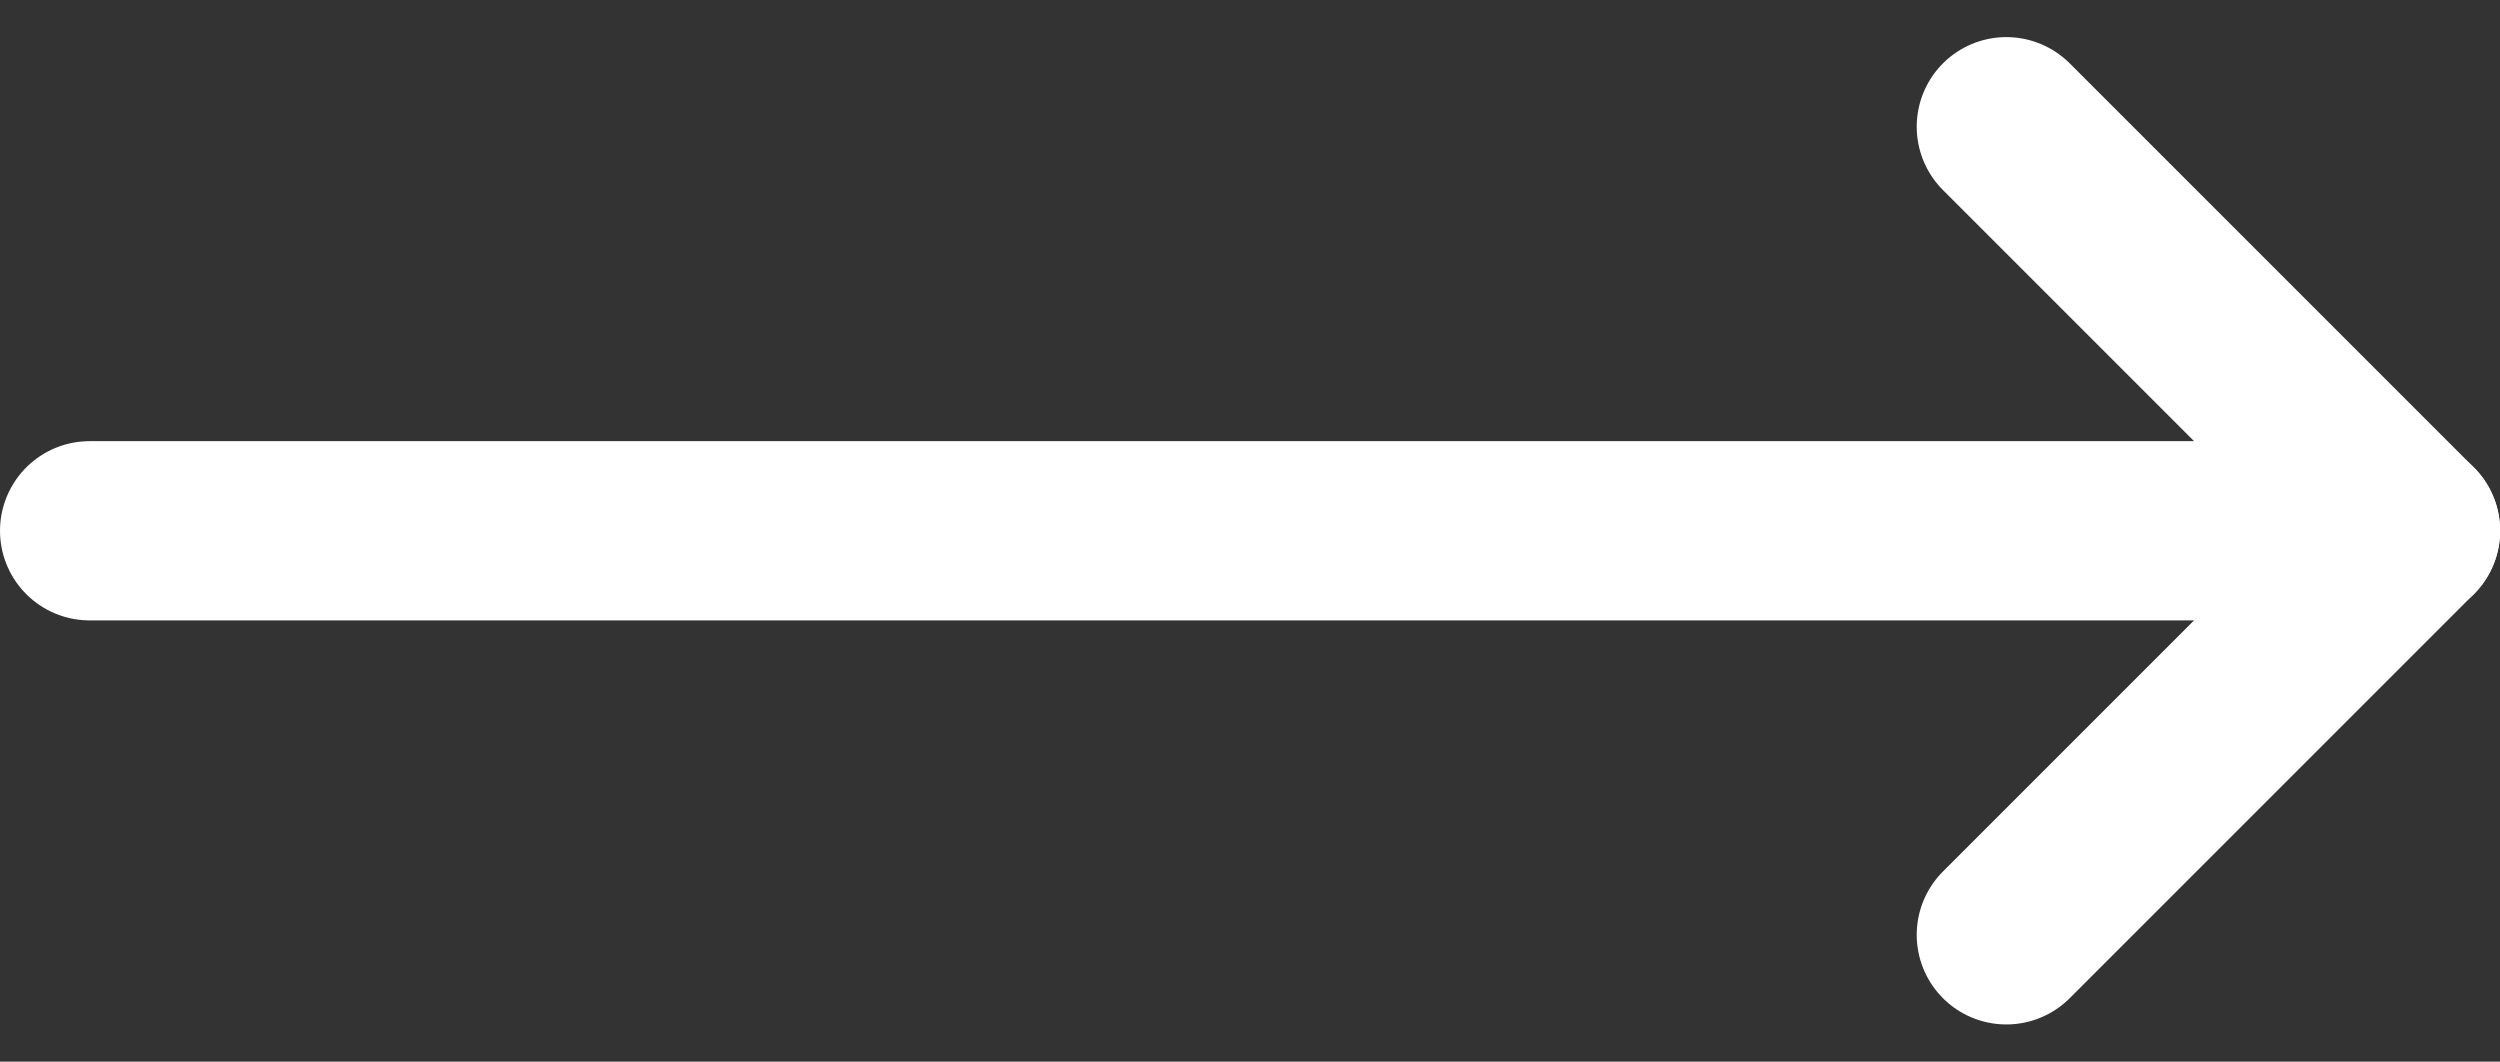
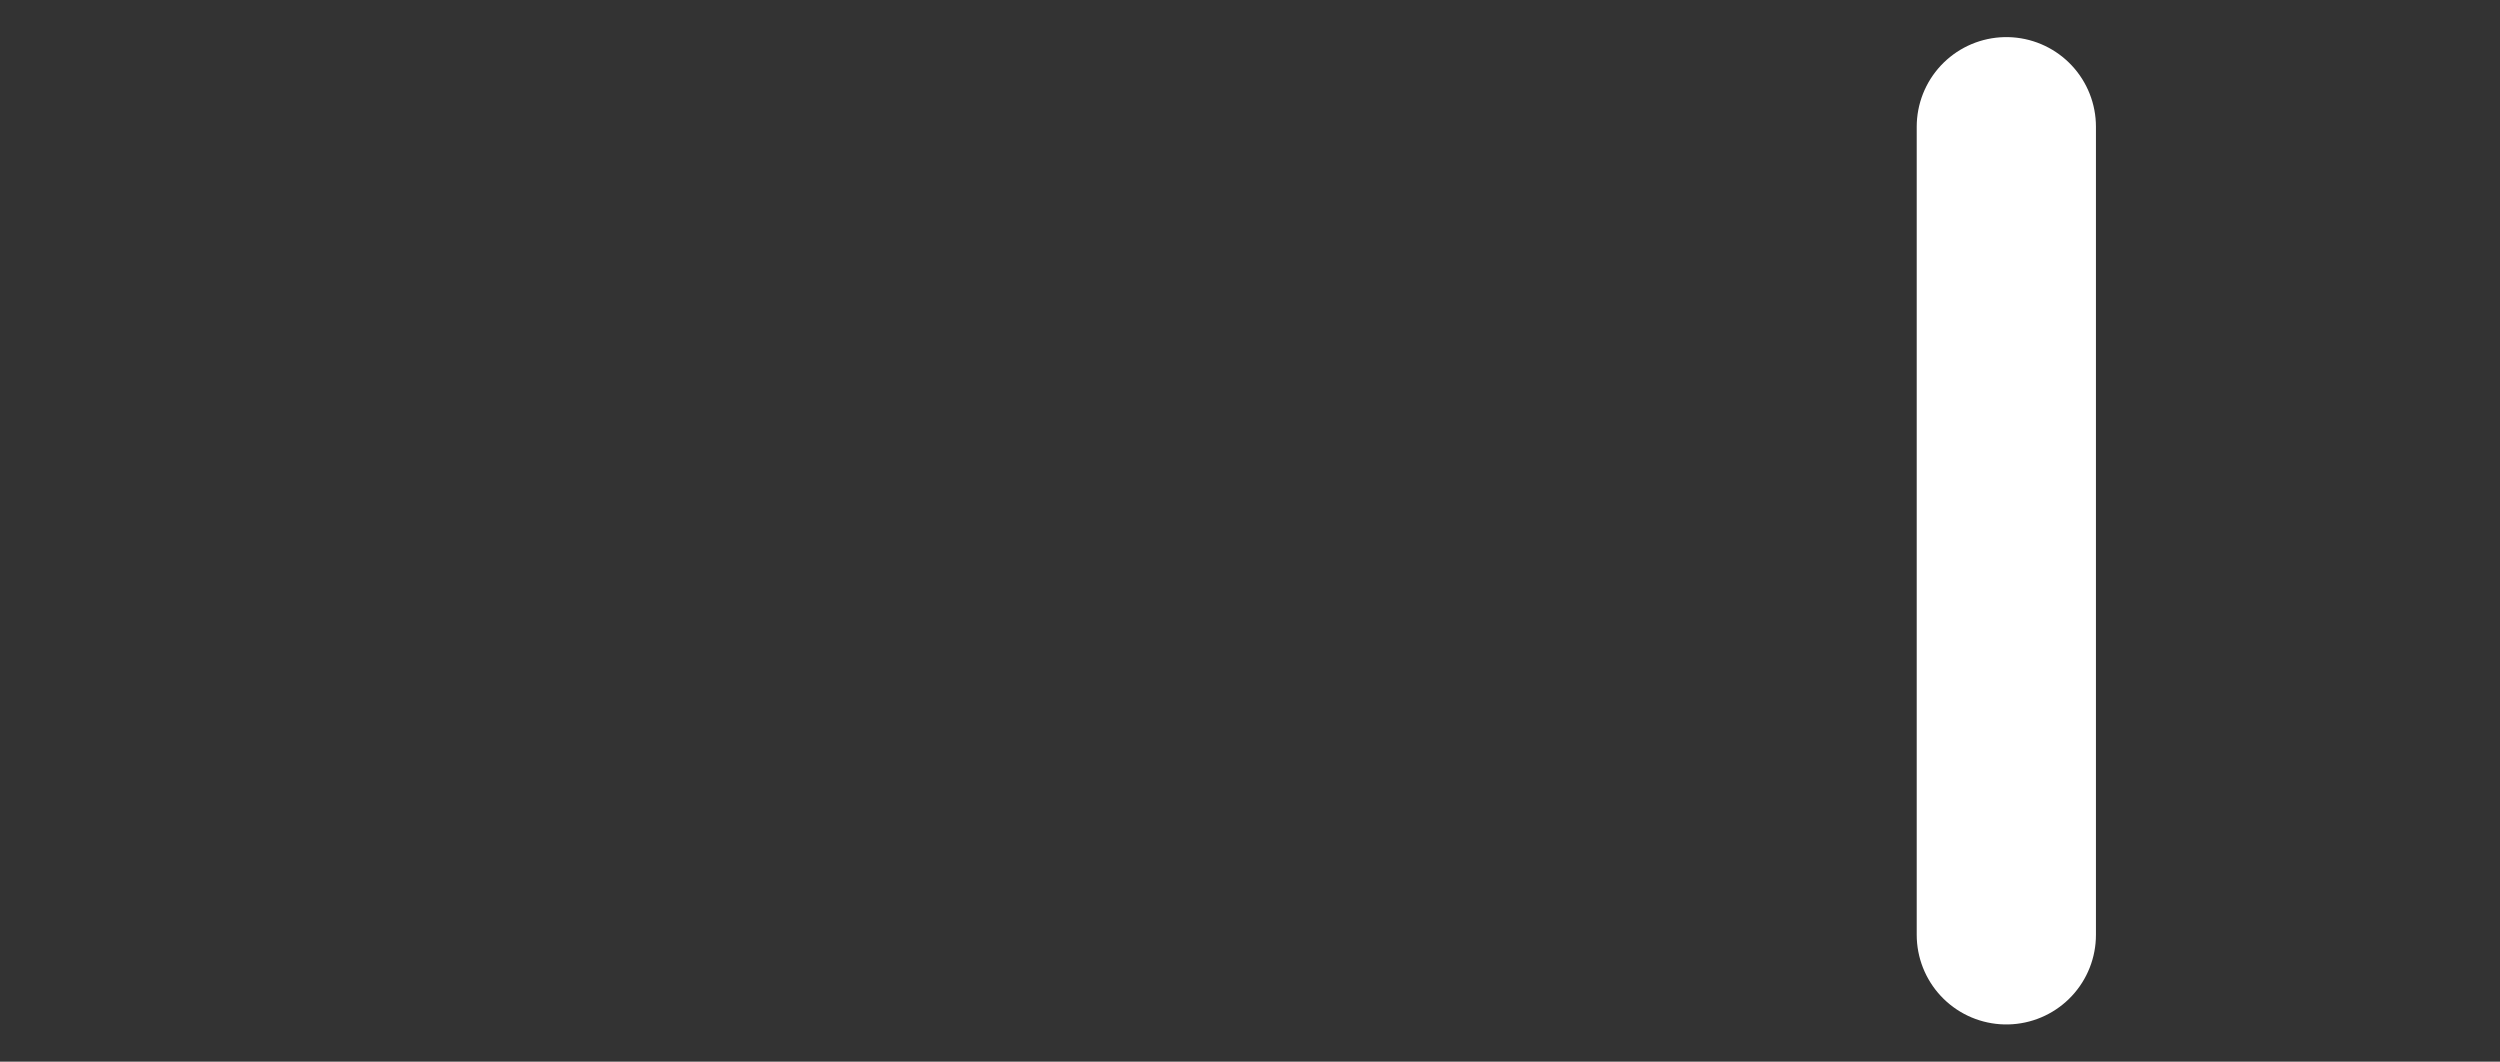
<svg xmlns="http://www.w3.org/2000/svg" width="27.898" height="11.847" viewBox="0 0 27.898 11.847">
  <rect x="0" y="0" width="27.898" height="11.847" fill="#333333" stroke="none" />
  <g id="arrow-right" transform="translate(32.808 -6.086)">
-     <path id="Path_6" data-name="Path 6" d="M7.5,18H33.4" transform="translate(-39.308 -5.991)" fill="none" stroke="#fff" stroke-linecap="round" stroke-linejoin="round" stroke-width="2" />
-     <path id="Path_7" data-name="Path 7" d="M18,7.5l4.509,4.509L18,16.518" transform="translate(-28.419)" fill="none" stroke="#fff" stroke-linecap="round" stroke-linejoin="round" stroke-width="2" />
+     <path id="Path_7" data-name="Path 7" d="M18,7.5L18,16.518" transform="translate(-28.419)" fill="none" stroke="#fff" stroke-linecap="round" stroke-linejoin="round" stroke-width="2" />
  </g>
</svg>